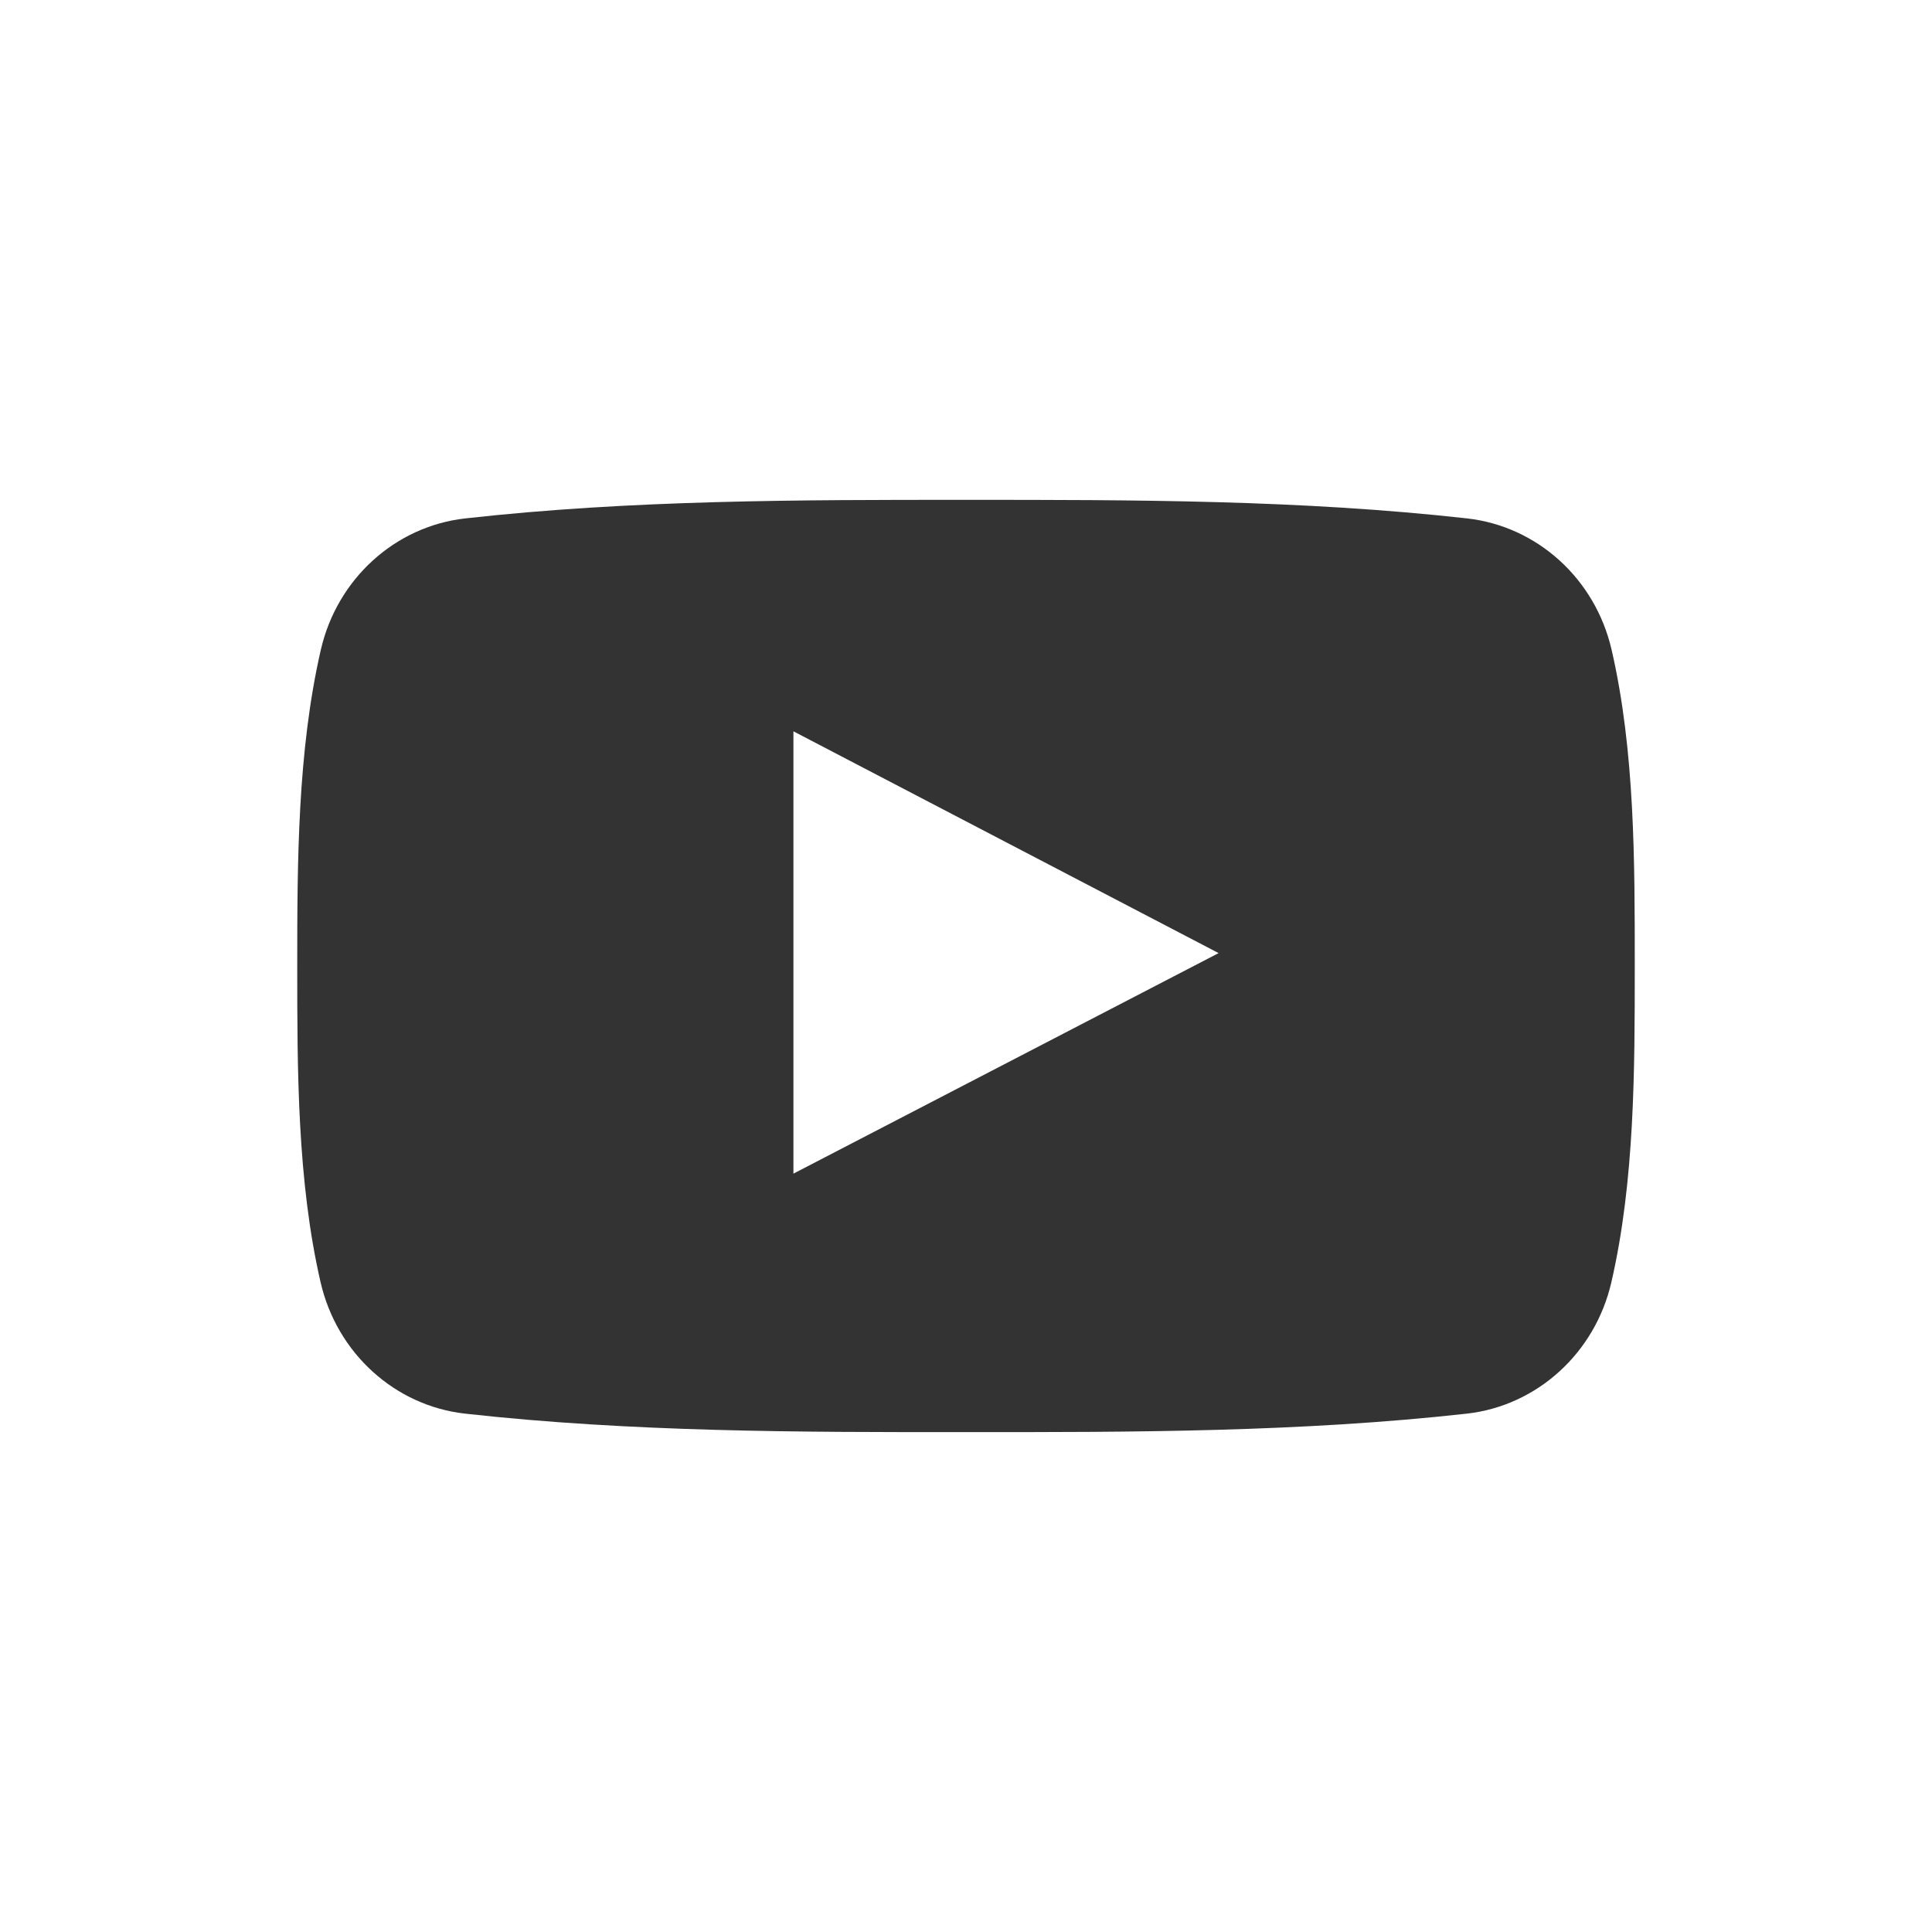
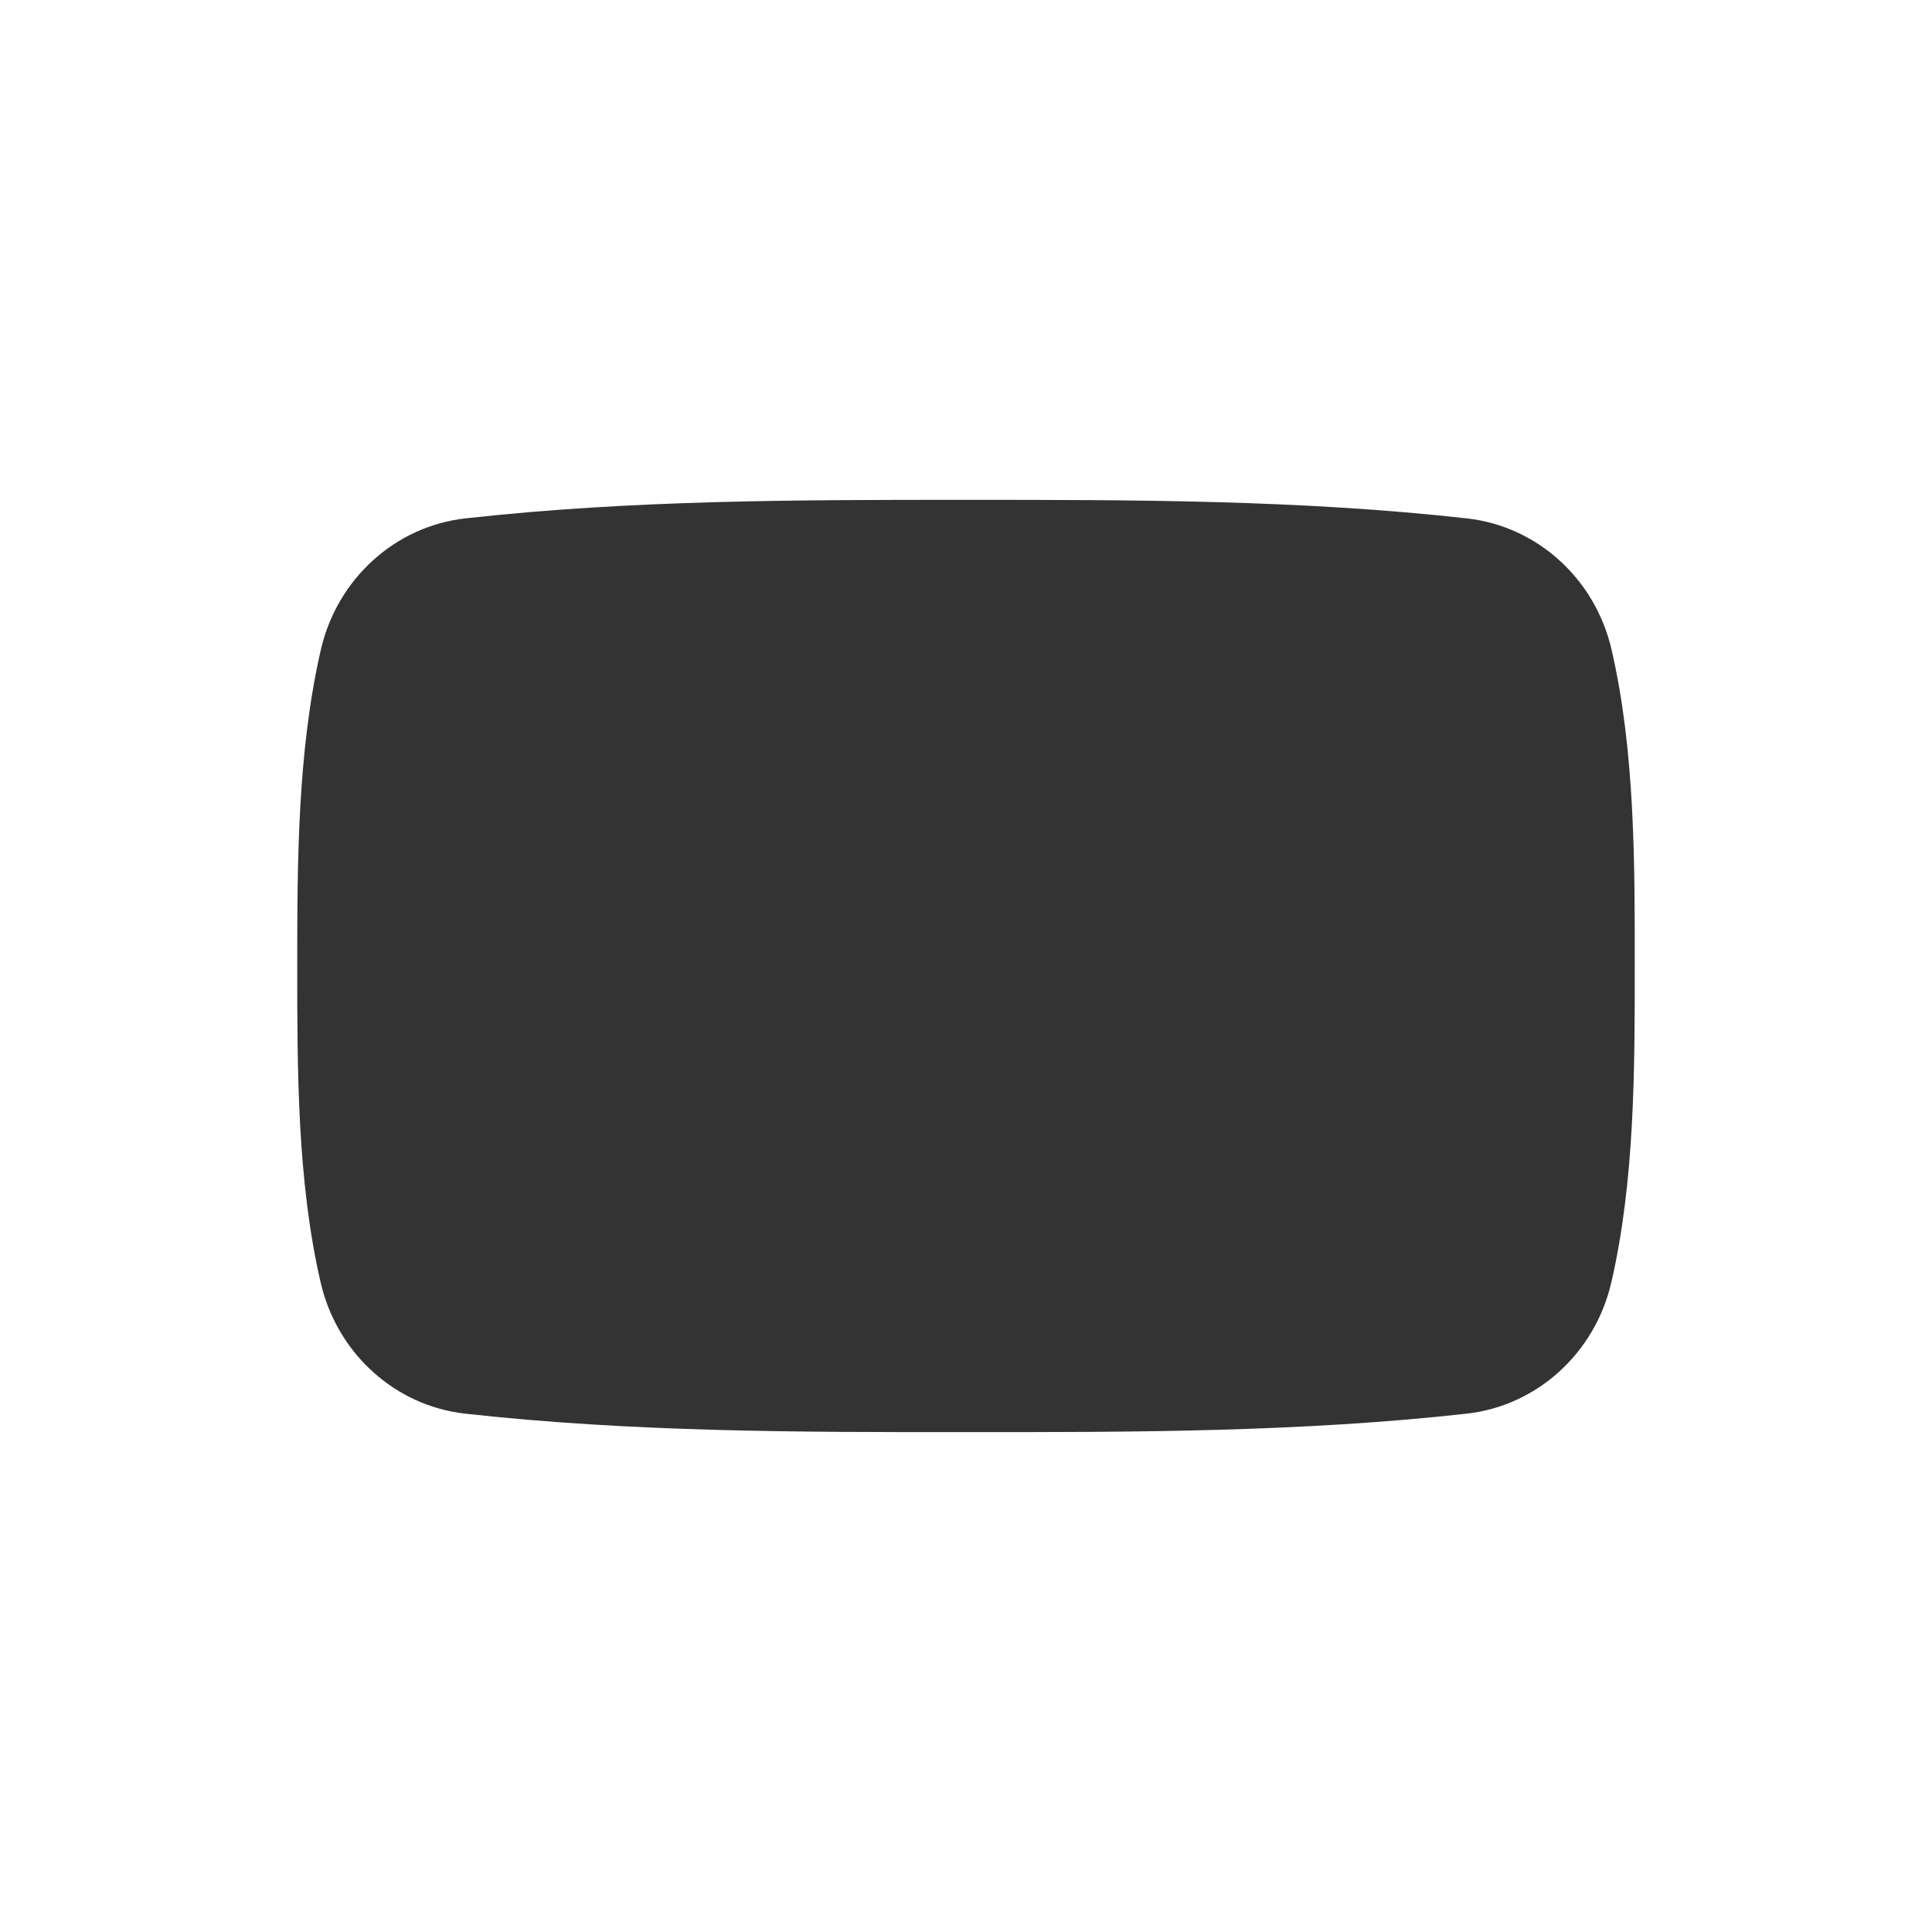
<svg xmlns="http://www.w3.org/2000/svg" width="40px" height="40px" viewBox="0 0 40 40" version="1.1">
  <rect x="0" y="0" width="40" height="40" fill="#333333" stroke="none" />
  <title>youtube (1)</title>
  <desc>Created with Sketch.</desc>
  <g id="Page-1" stroke="none" stroke-width="1" fill="none" fill-rule="evenodd">
    <g id="Homepage" transform="translate(-889, -4041)" fill="#FFFFFF" fill-rule="nonzero">
      <g id="youtube-(1)" transform="translate(889, 4041)">
        <path d="M0,0 L0,40 L40,40 L40,0 L0,0 Z M33.362,26.546 C33.023,28.019 31.818,29.106 30.368,29.268 C26.936,29.65 23.46,29.653 19.999,29.65 C16.538,29.653 13.063,29.65 9.63,29.268 C8.179,29.106 6.975,28.019 6.637,26.546 C6.154,24.45 6.154,22.159 6.154,20 C6.154,17.841 6.16,15.551 6.642,13.455 C6.98,11.981 8.185,10.895 9.633,10.733 C13.067,10.349 16.544,10.348 20.004,10.349 C23.464,10.348 26.94,10.349 30.373,10.733 C31.824,10.895 33.028,11.981 33.367,13.455 C33.85,15.551 33.846,17.841 33.846,20 C33.846,22.159 33.845,24.45 33.362,26.546 Z" id="Shape" />
-         <path d="M16.427,24.299 C19.369,22.773 22.285,21.26 25.23,19.733 C22.277,18.192 19.361,16.672 16.427,15.141 L16.427,24.299 Z" id="Path" />
      </g>
    </g>
  </g>
</svg>